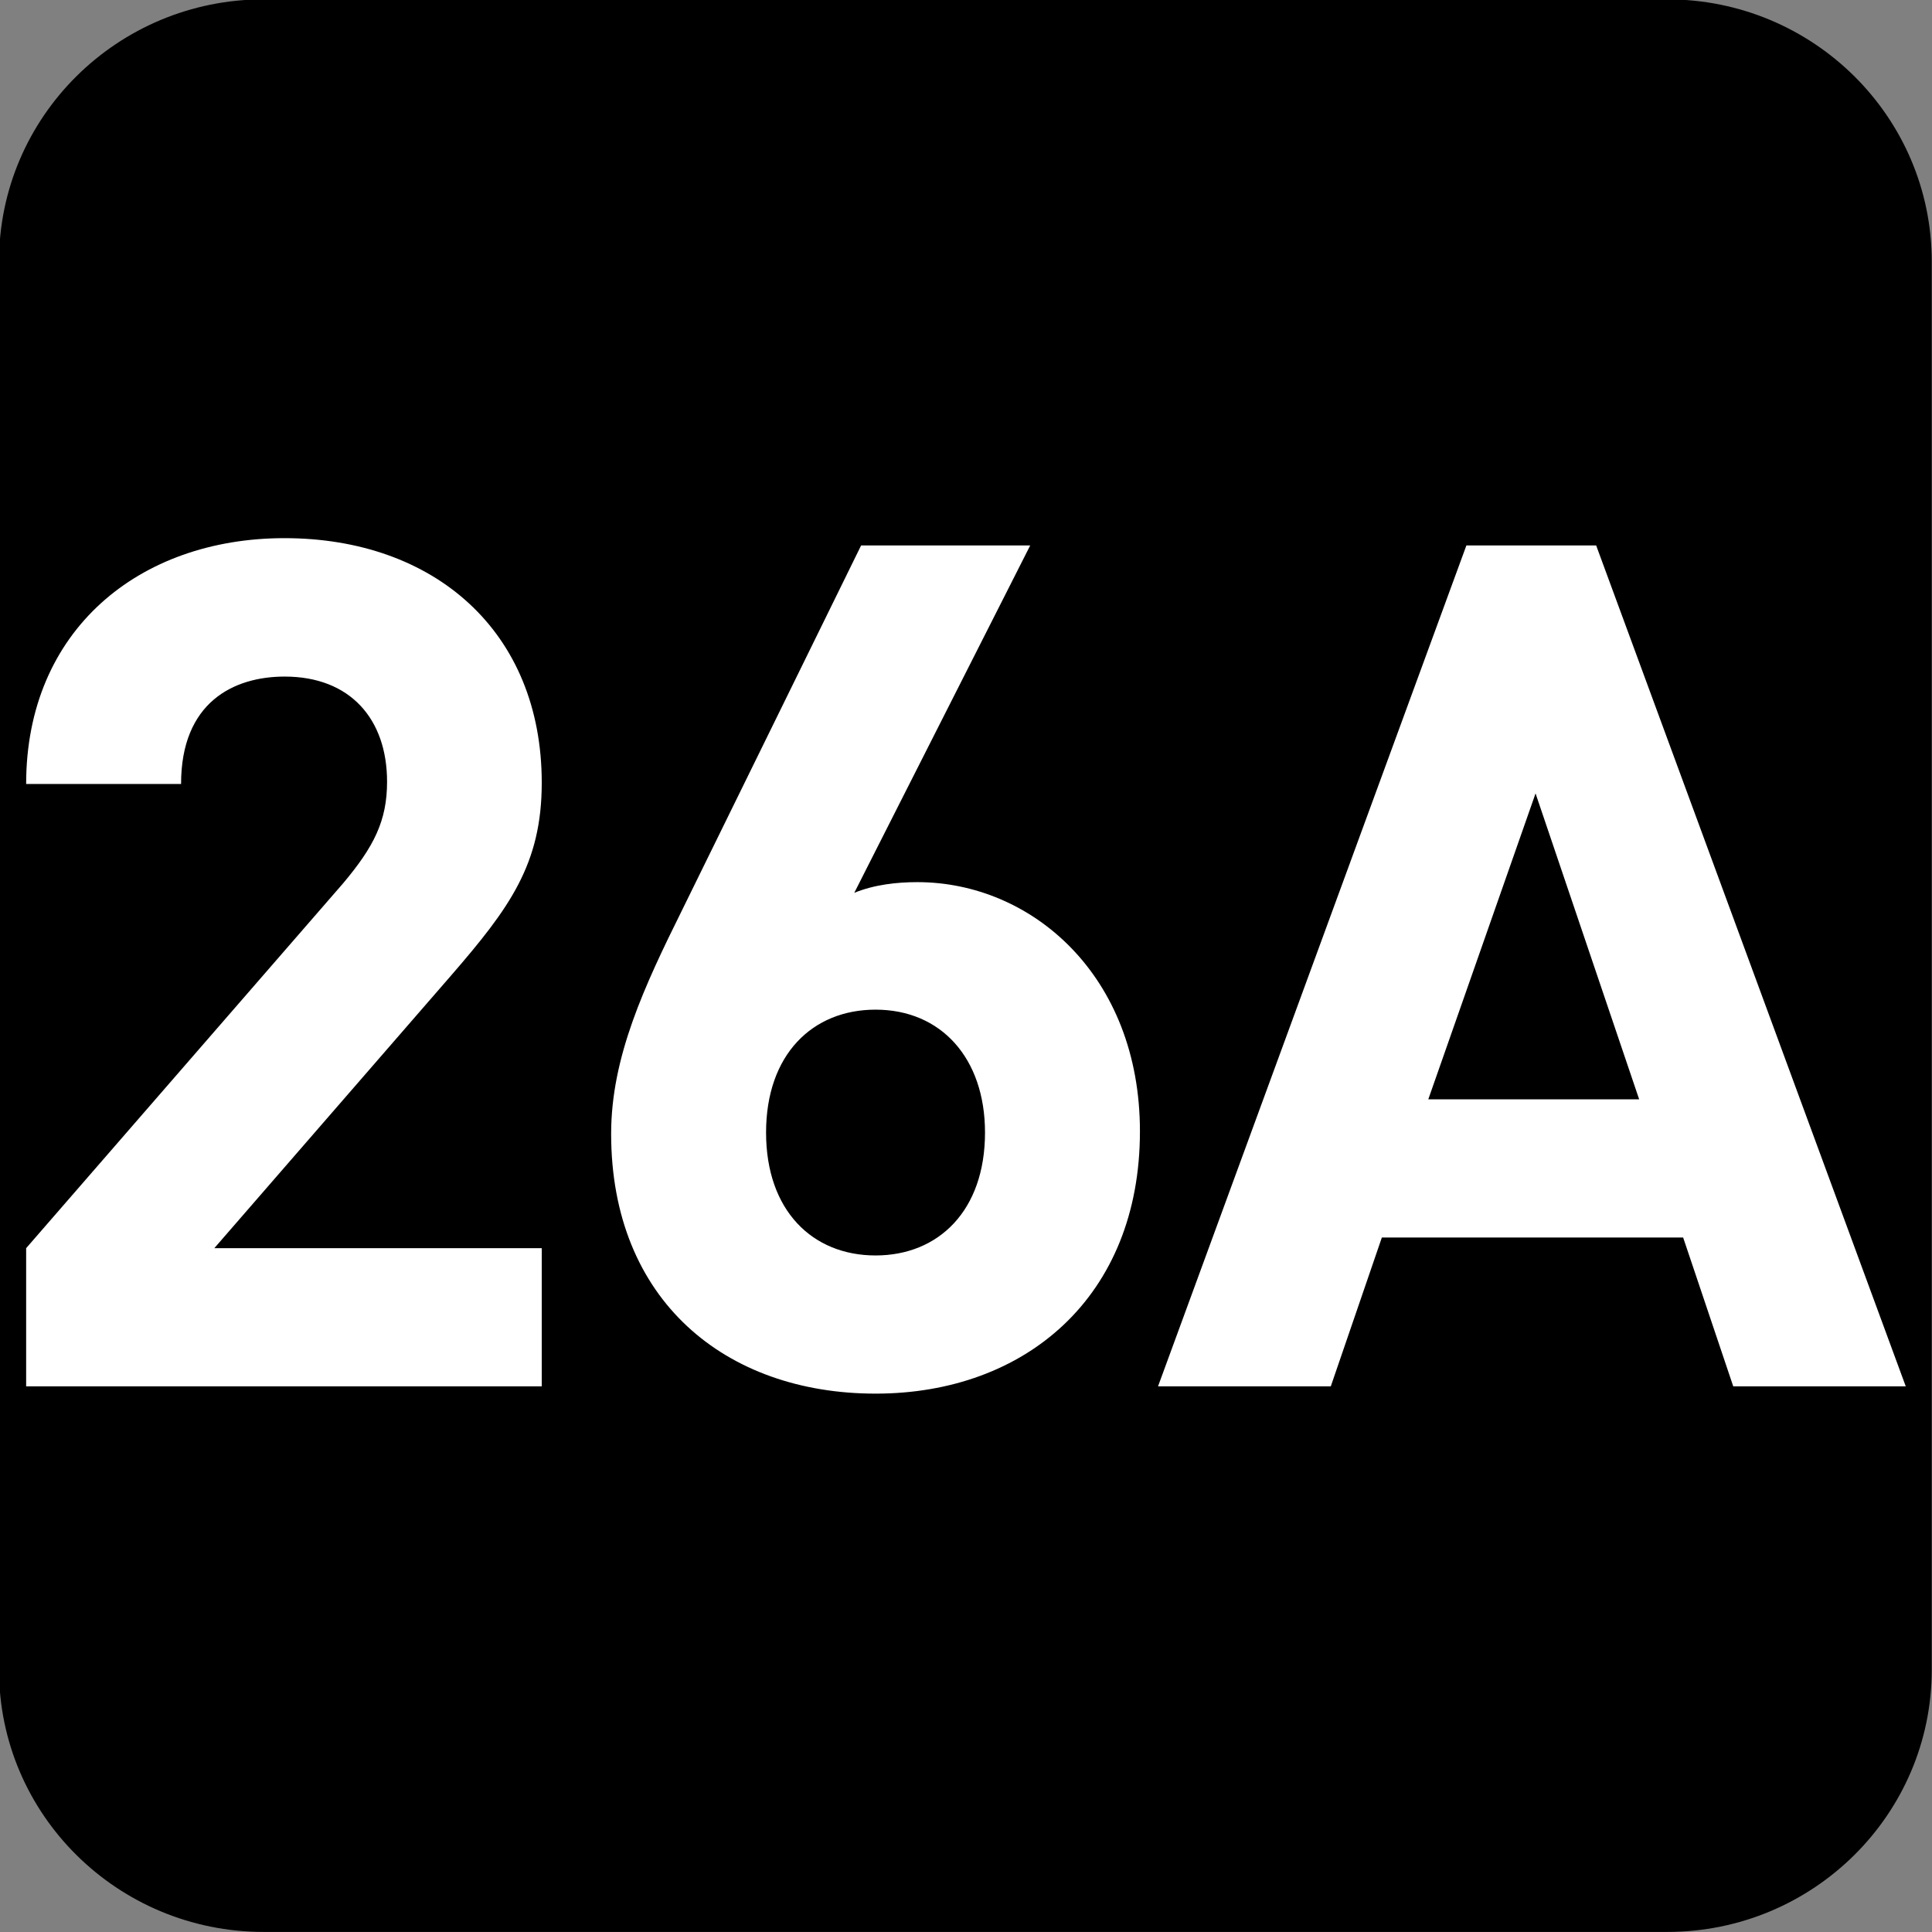
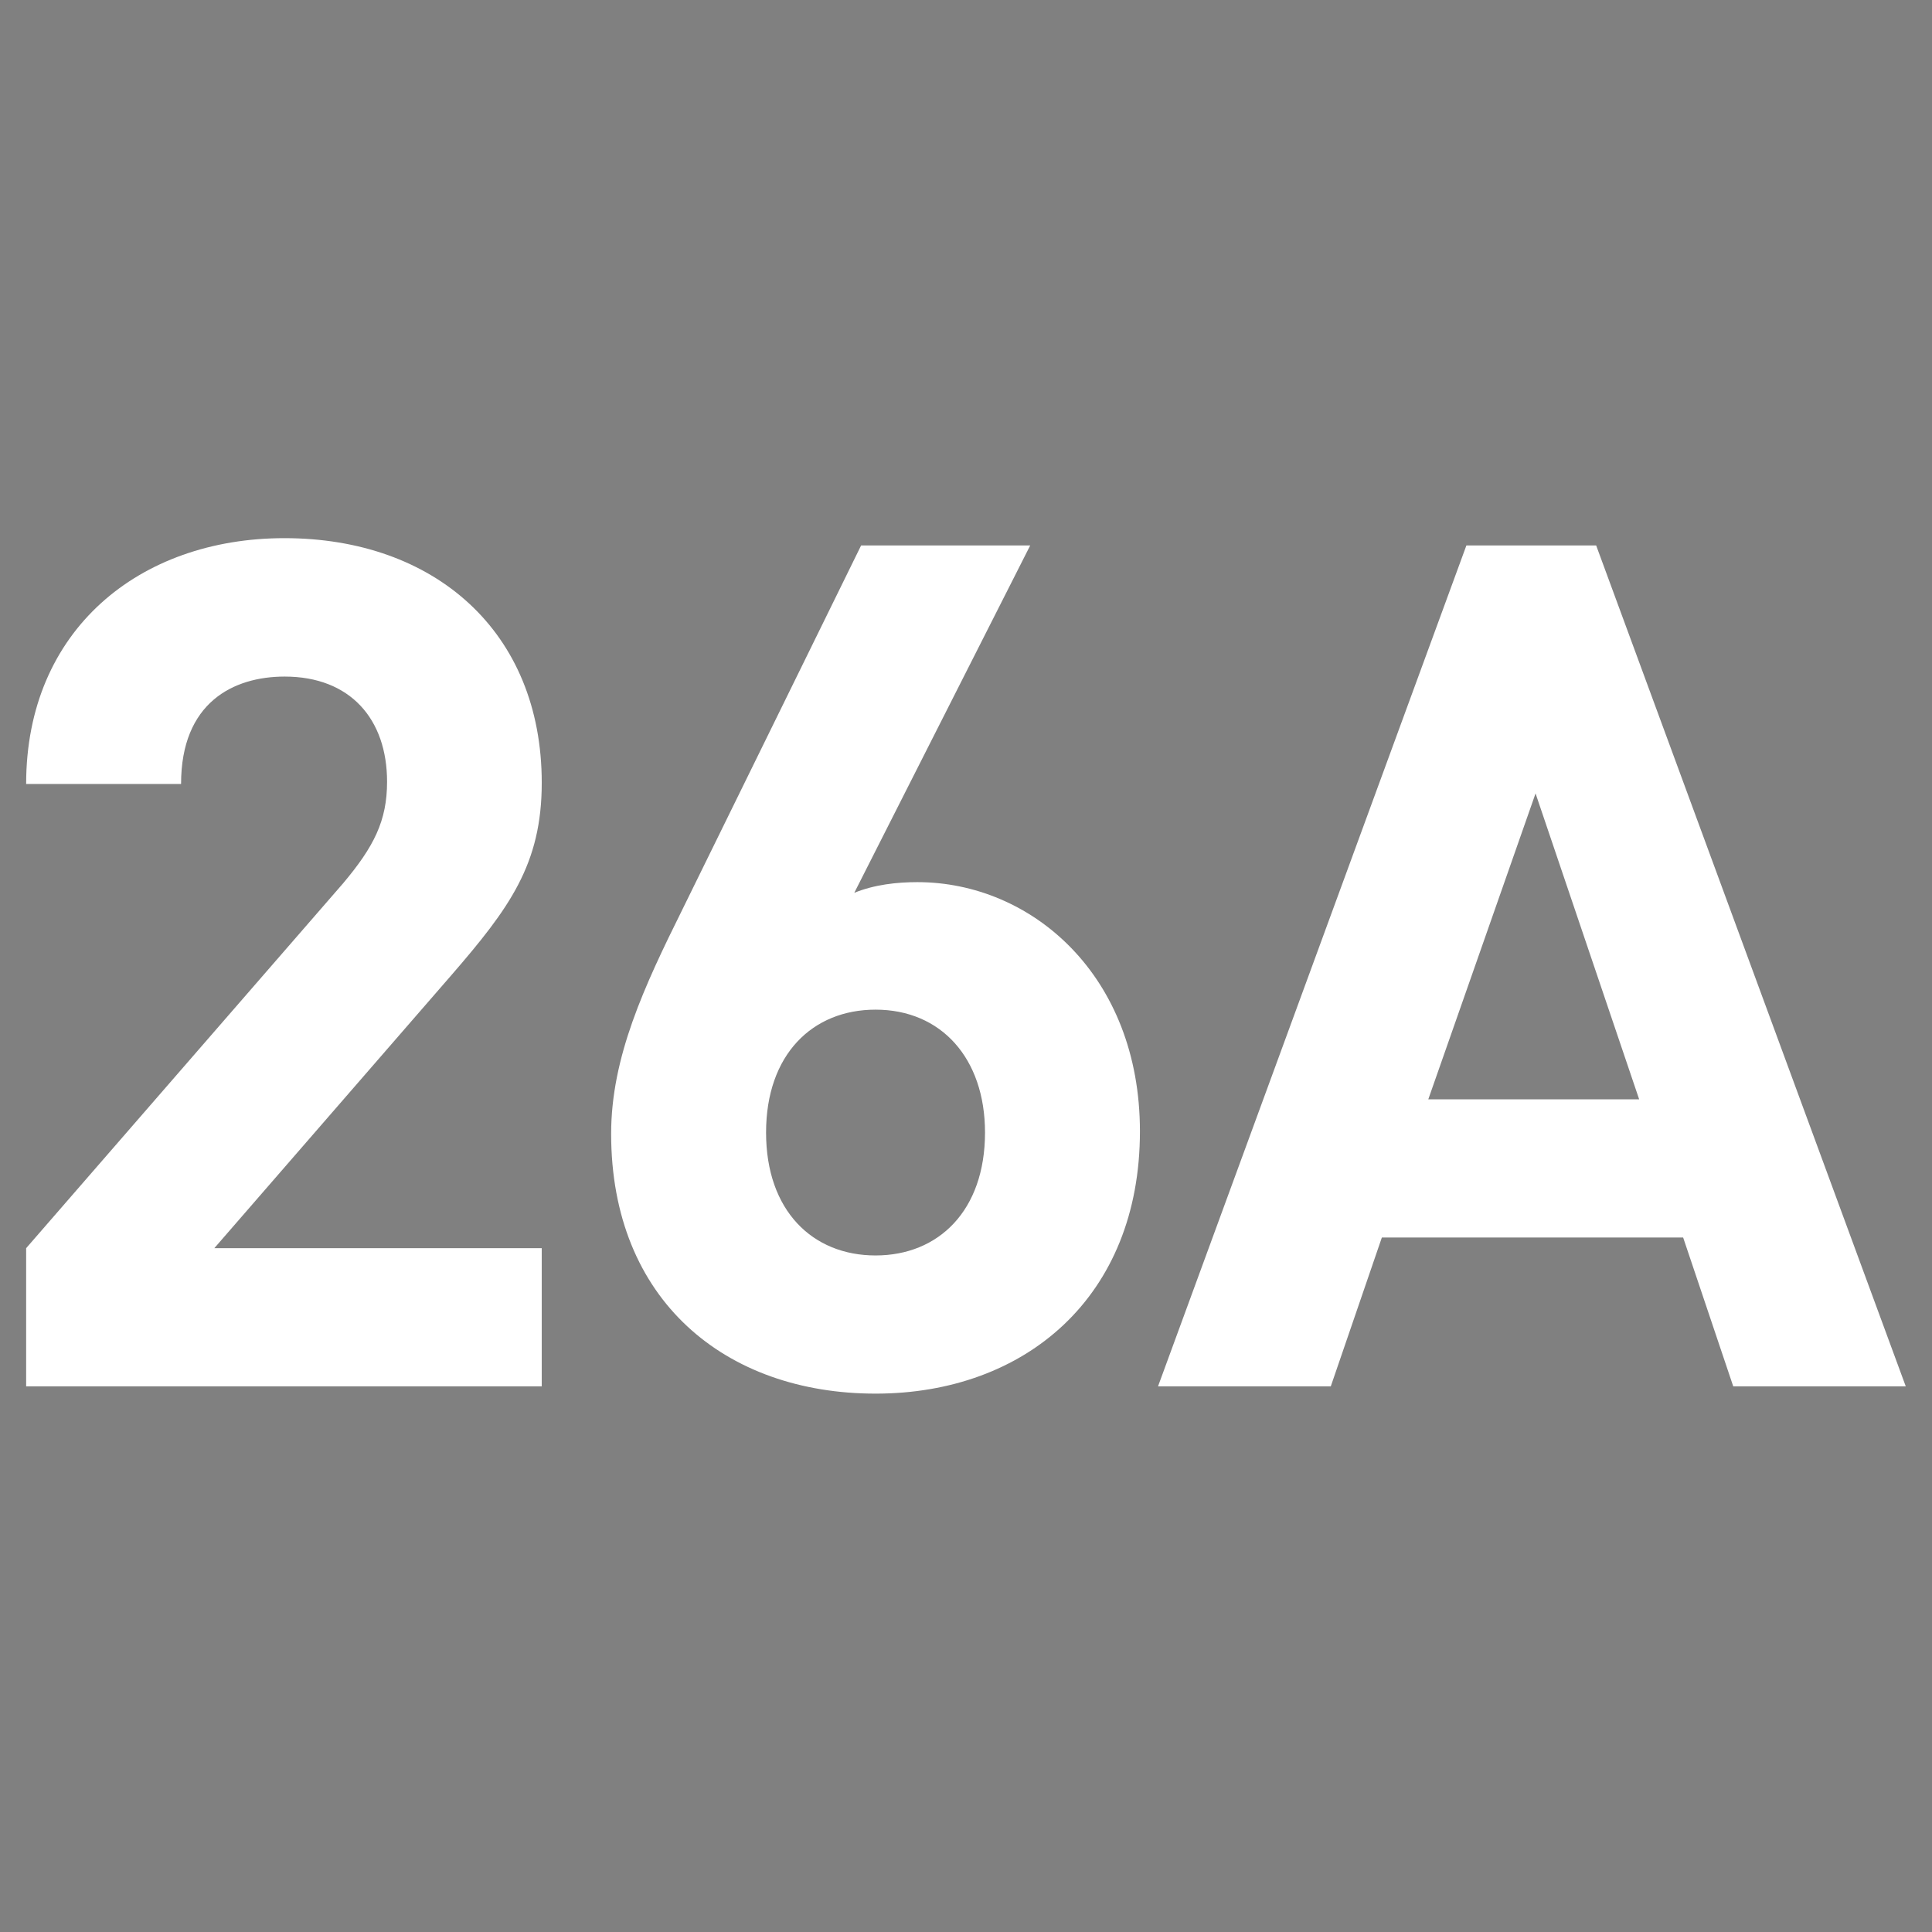
<svg xmlns="http://www.w3.org/2000/svg" xmlns:ns1="http://www.inkscape.org/namespaces/inkscape" xmlns:ns2="http://sodipodi.sourceforge.net/DTD/sodipodi-0.dtd" width="7.938mm" height="7.938mm" viewBox="0 0 7.938 7.938" version="1.1" id="svg1" ns1:version="1.4.2 (f4327f4, 2025-05-13)" ns2:docname="N26A.svg">
  <rect x="0" y="0" width="7.938" height="7.938" fill="#808080" stroke="none" />
  <ns2:namedview id="namedview1" pagecolor="#ffffff" bordercolor="#666666" borderopacity="1.0" ns1:showpageshadow="2" ns1:pageopacity="0.0" ns1:pagecheckerboard="0" ns1:deskcolor="#d1d1d1" ns1:document-units="mm" ns1:zoom="8.1336326" ns1:cx="15.491233" ns1:cy="15.183867" ns1:window-width="1920" ns1:window-height="1009" ns1:window-x="-8" ns1:window-y="-8" ns1:window-maximized="1" ns1:current-layer="svg1" />
  <defs id="defs1">
    <clipPath clipPathUnits="userSpaceOnUse" id="clipPath9184-1-77">
-       <path d="M 0,9.505 H 595.275 V 841.89 H 0 Z" transform="translate(-112.011,-534.893)" id="path9184-7-9" />
+       <path d="M 0,9.505 H 595.275 V 841.89 Z" transform="translate(-112.011,-534.893)" id="path9184-7-9" />
    </clipPath>
  </defs>
  <g id="g5" ns2:insensitive="true">
-     <path id="path608" d="m 0,0 c 0,-0.829 -0.678,-1.501 -1.514,-1.501 h -8.031 c -0.837,0 -1.515,0.672 -1.515,1.501 v 8.057 c 0,0.829 0.678,1.501 1.515,1.501 h 8.031 C -0.678,9.558 0,8.886 0,8.057 Z" style="fill:#000000;fill-opacity:1;fill-rule:nonzero;stroke:none" transform="matrix(0.718,0,0,-0.718,7.937,6.86)" clip-path="url(#clipPath9184-1-77)" ns2:insensitive="true" />
    <path style="font-weight:700;font-size:4.873px;font-family:DINPro;letter-spacing:-0.198px;fill:#ffffff;stroke-width:0.715" d="M 2.217,5.719 V 5.149 H 0.877 L 1.847,4.023 C 2.085,3.746 2.217,3.565 2.217,3.229 c 0,-0.624 -0.439,-1.009 -1.053,-1.009 -0.595,0 -1.057,0.38 -1.057,1.014 h 0.634 c 0,-0.336 0.214,-0.443 0.424,-0.443 0.268,0 0.419,0.175 0.419,0.434 0,0.161 -0.054,0.268 -0.18,0.419 L 0.107,5.149 V 5.719 Z M 4.665,4.667 c 0,-0.643 -0.443,-1.028 -0.911,-1.028 -0.083,0 -0.175,0.01 -0.258,0.044 L 4.216,2.25 H 3.524 l -0.731,1.501 c -0.156,0.317 -0.292,0.609 -0.292,0.926 0,0.687 0.468,1.072 1.082,1.072 0.614,0 1.082,-0.4 1.082,-1.082 z m -0.634,0.005 c 0,0.322 -0.19,0.507 -0.448,0.507 -0.258,0 -0.448,-0.185 -0.448,-0.507 0,-0.322 0.19,-0.507 0.448,-0.507 0.268,0 0.448,0.2 0.448,0.507 z M 7.799,5.719 6.532,2.25 H 6.001 L 4.739,5.719 h 0.707 L 5.655,5.105 H 6.888 L 7.093,5.719 Z M 6.708,4.535 H 5.845 l 0.439,-1.262 z" id="text609" transform="scale(1.004,0.996)" aria-label="26A" ns2:insensitive="true" />
  </g>
</svg>